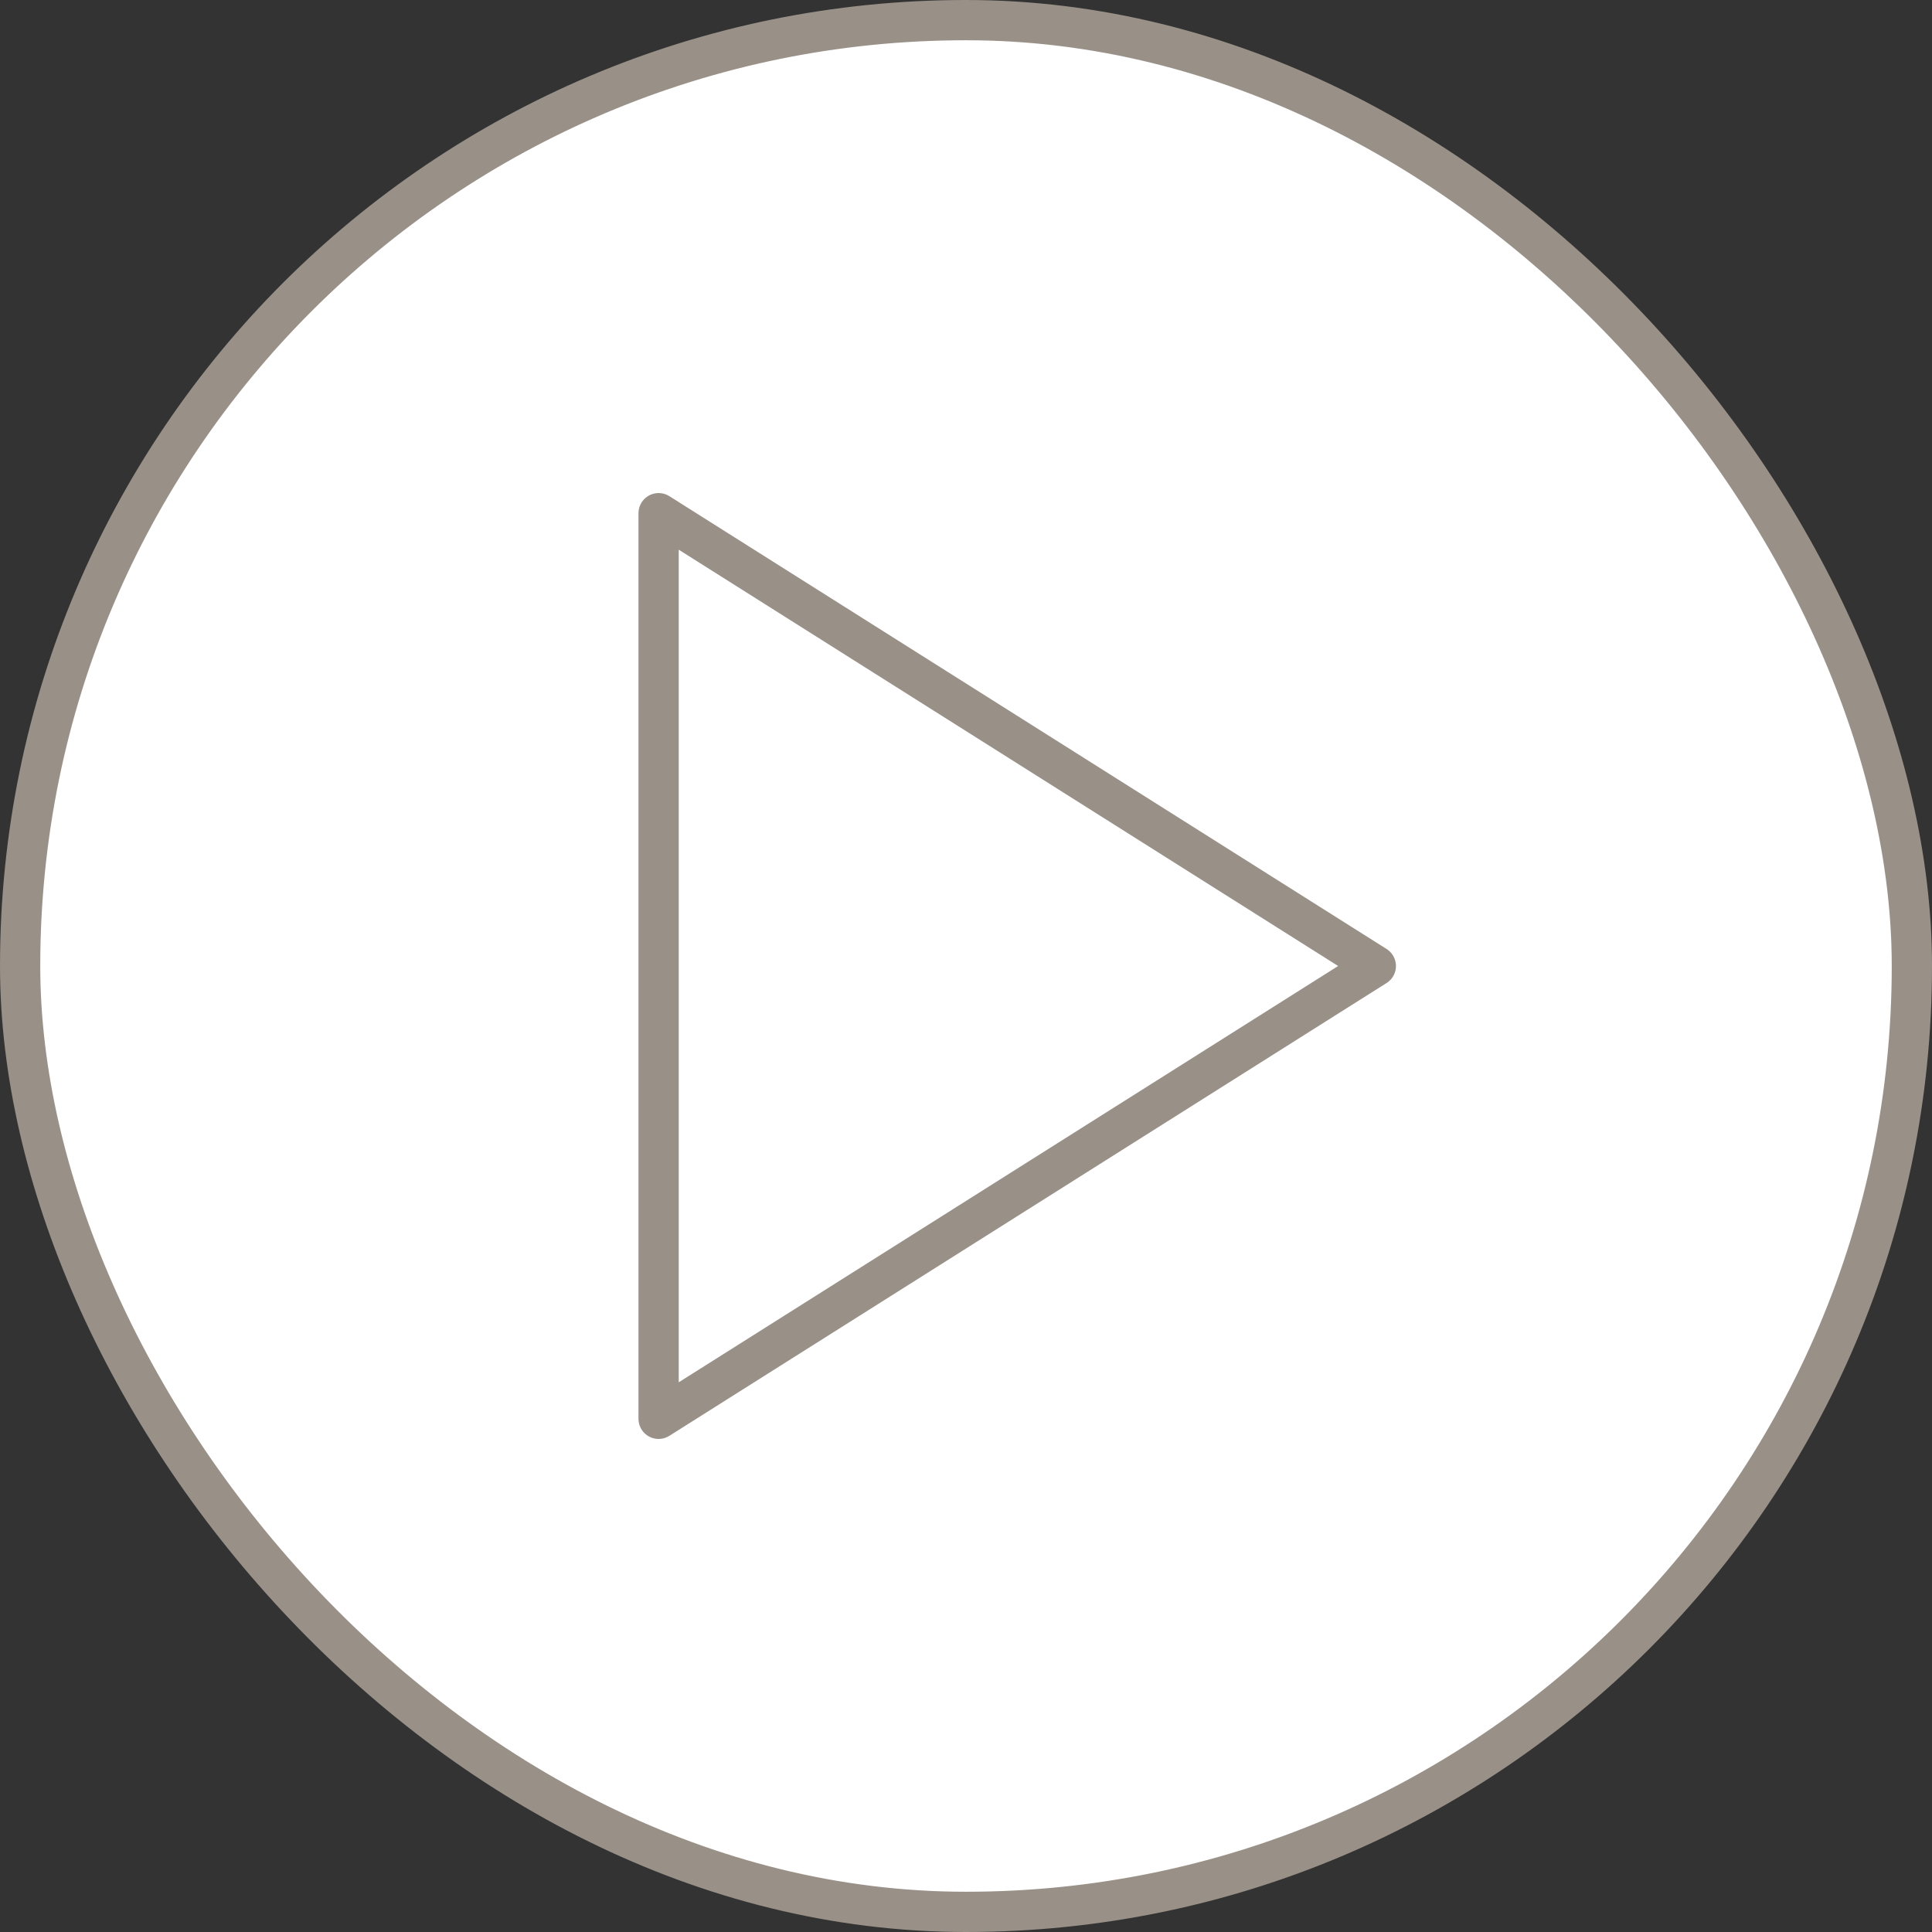
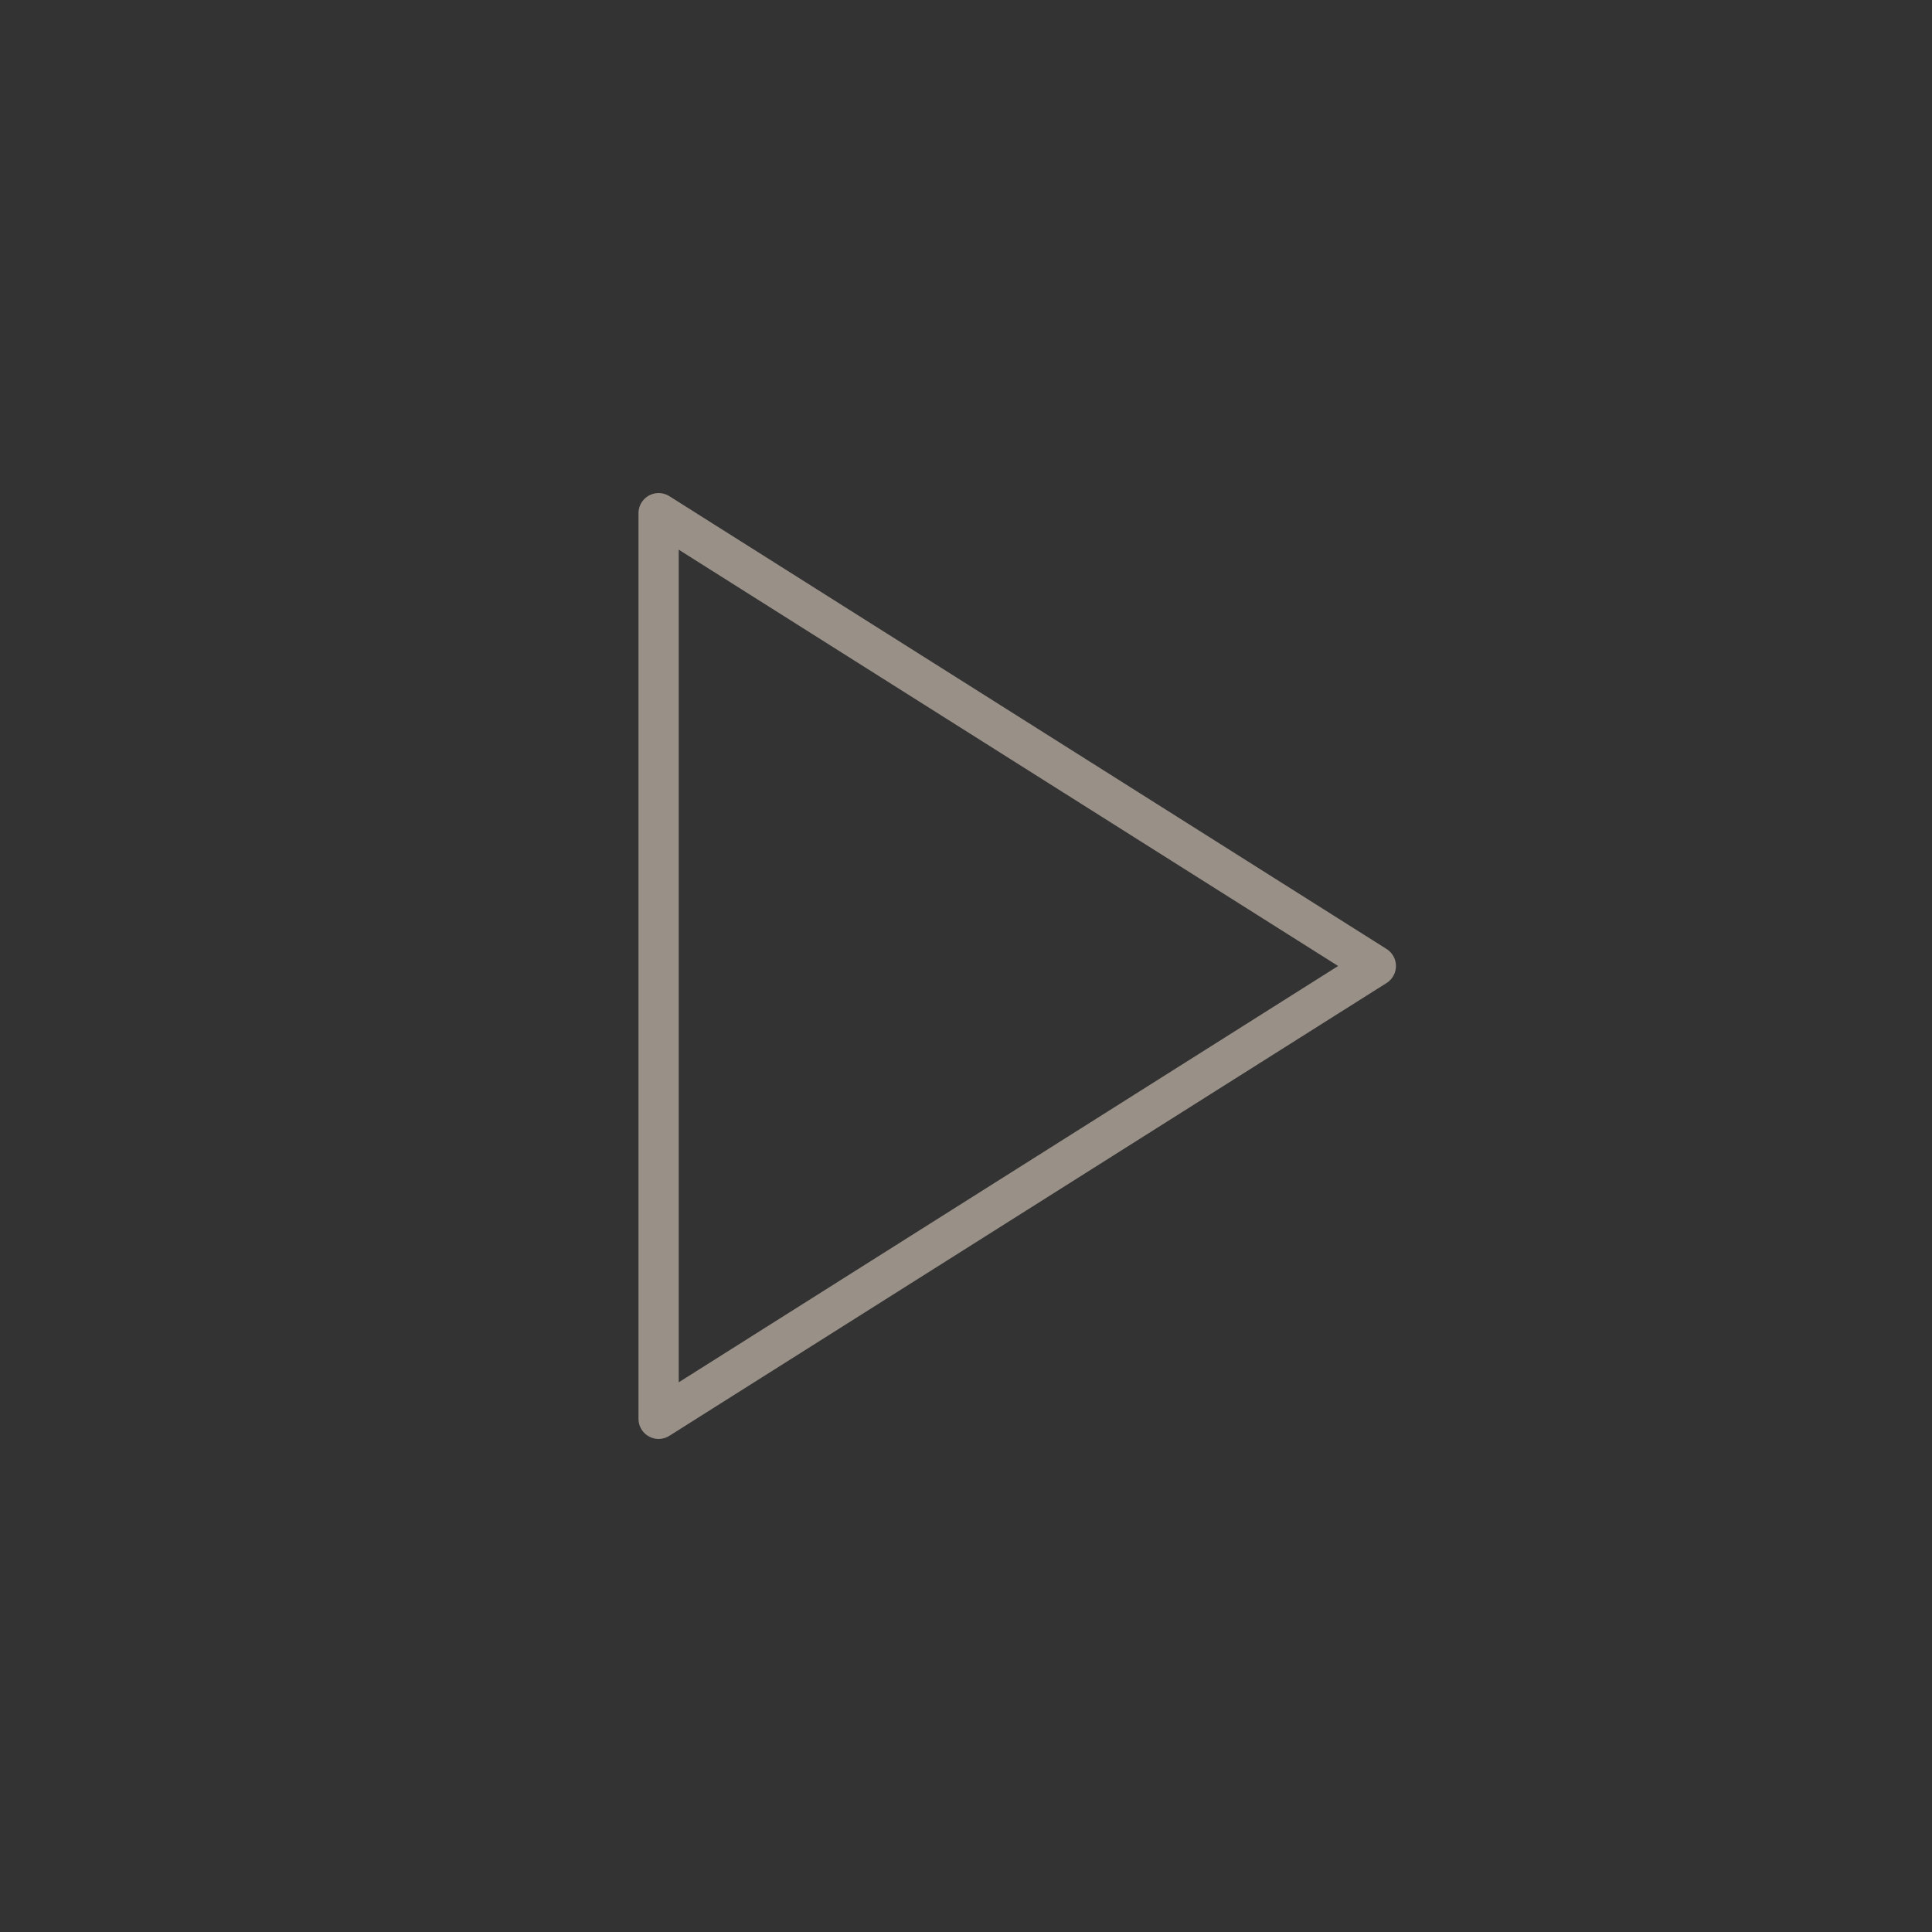
<svg xmlns="http://www.w3.org/2000/svg" width="48" height="48" viewBox="0 0 48 48" fill="none">
  <rect x="0" y="0" width="48" height="48" fill="#333333" stroke="none" />
-   <rect x="0.5" y="0.5" width="47" height="47" rx="23.5" fill="white" />
-   <rect x="0.5" y="0.5" width="47" height="47" rx="23.5" stroke="#999088" />
-   <path d="M16.363 12.75L34.182 24L16.363 35.25V12.75Z" stroke="#999088" stroke-linecap="round" stroke-linejoin="round" />
+   <path d="M16.363 12.75L34.182 24L16.363 35.25V12.75" stroke="#999088" stroke-linecap="round" stroke-linejoin="round" />
</svg>